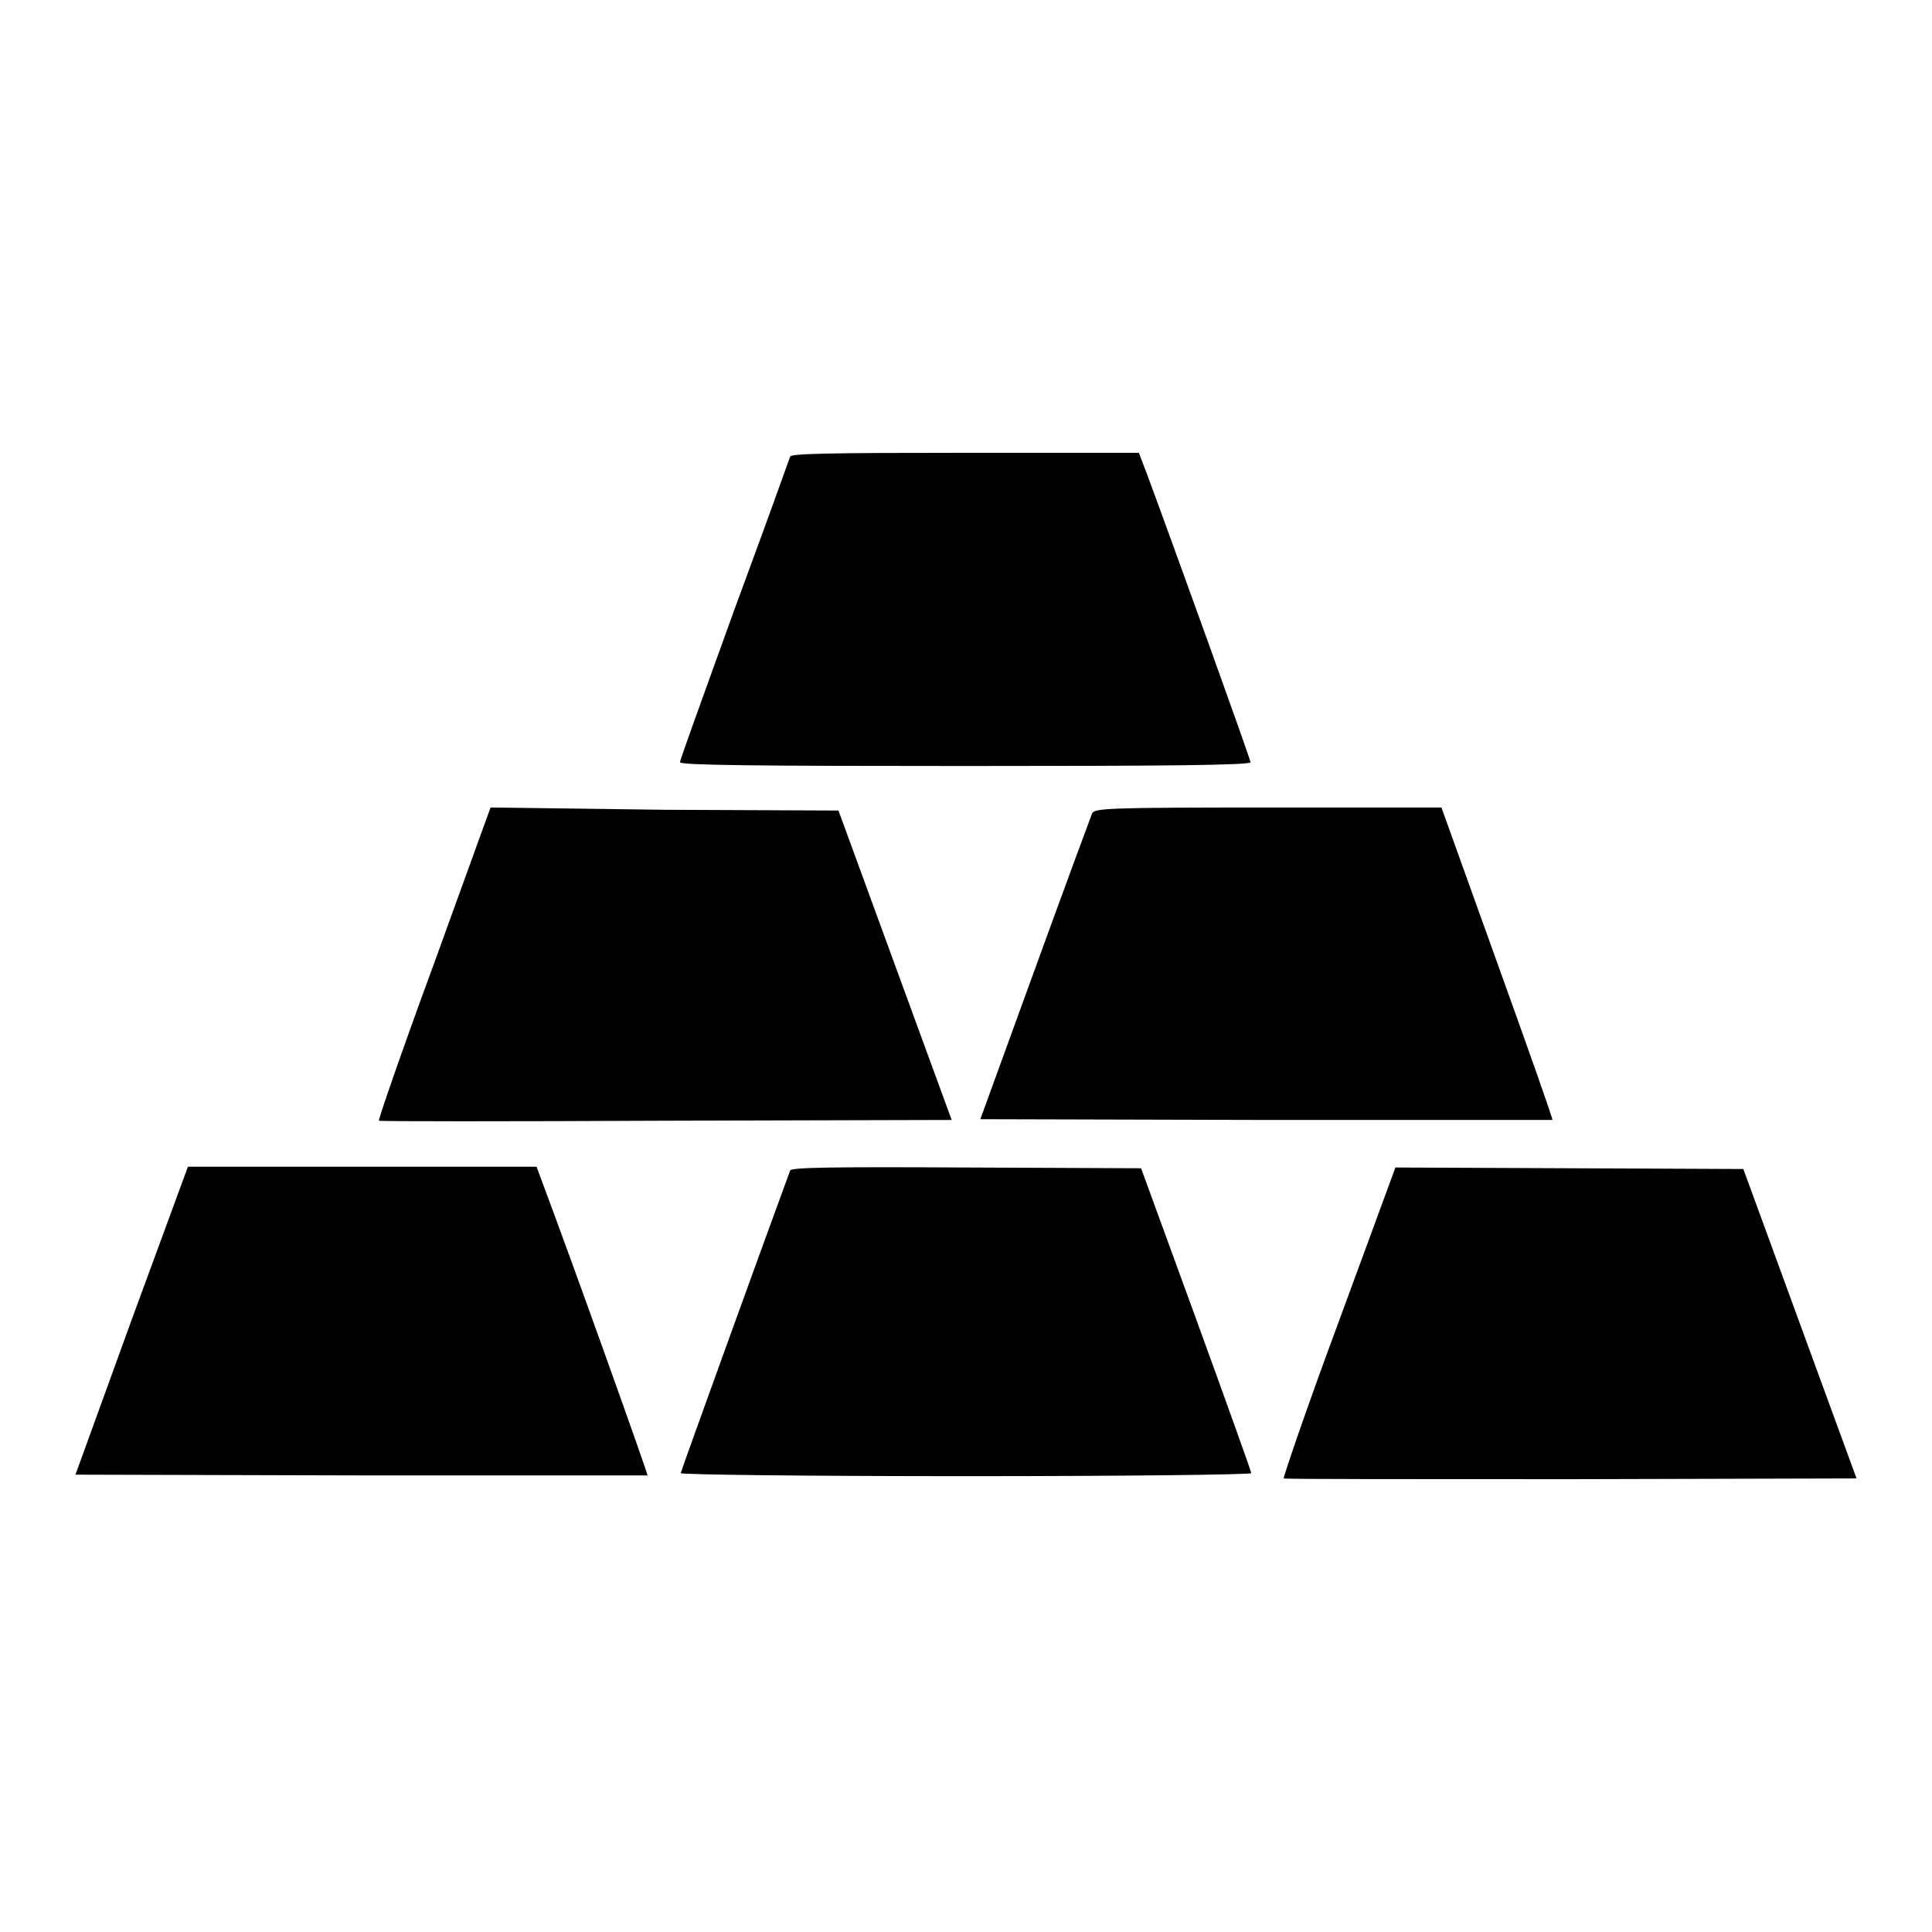
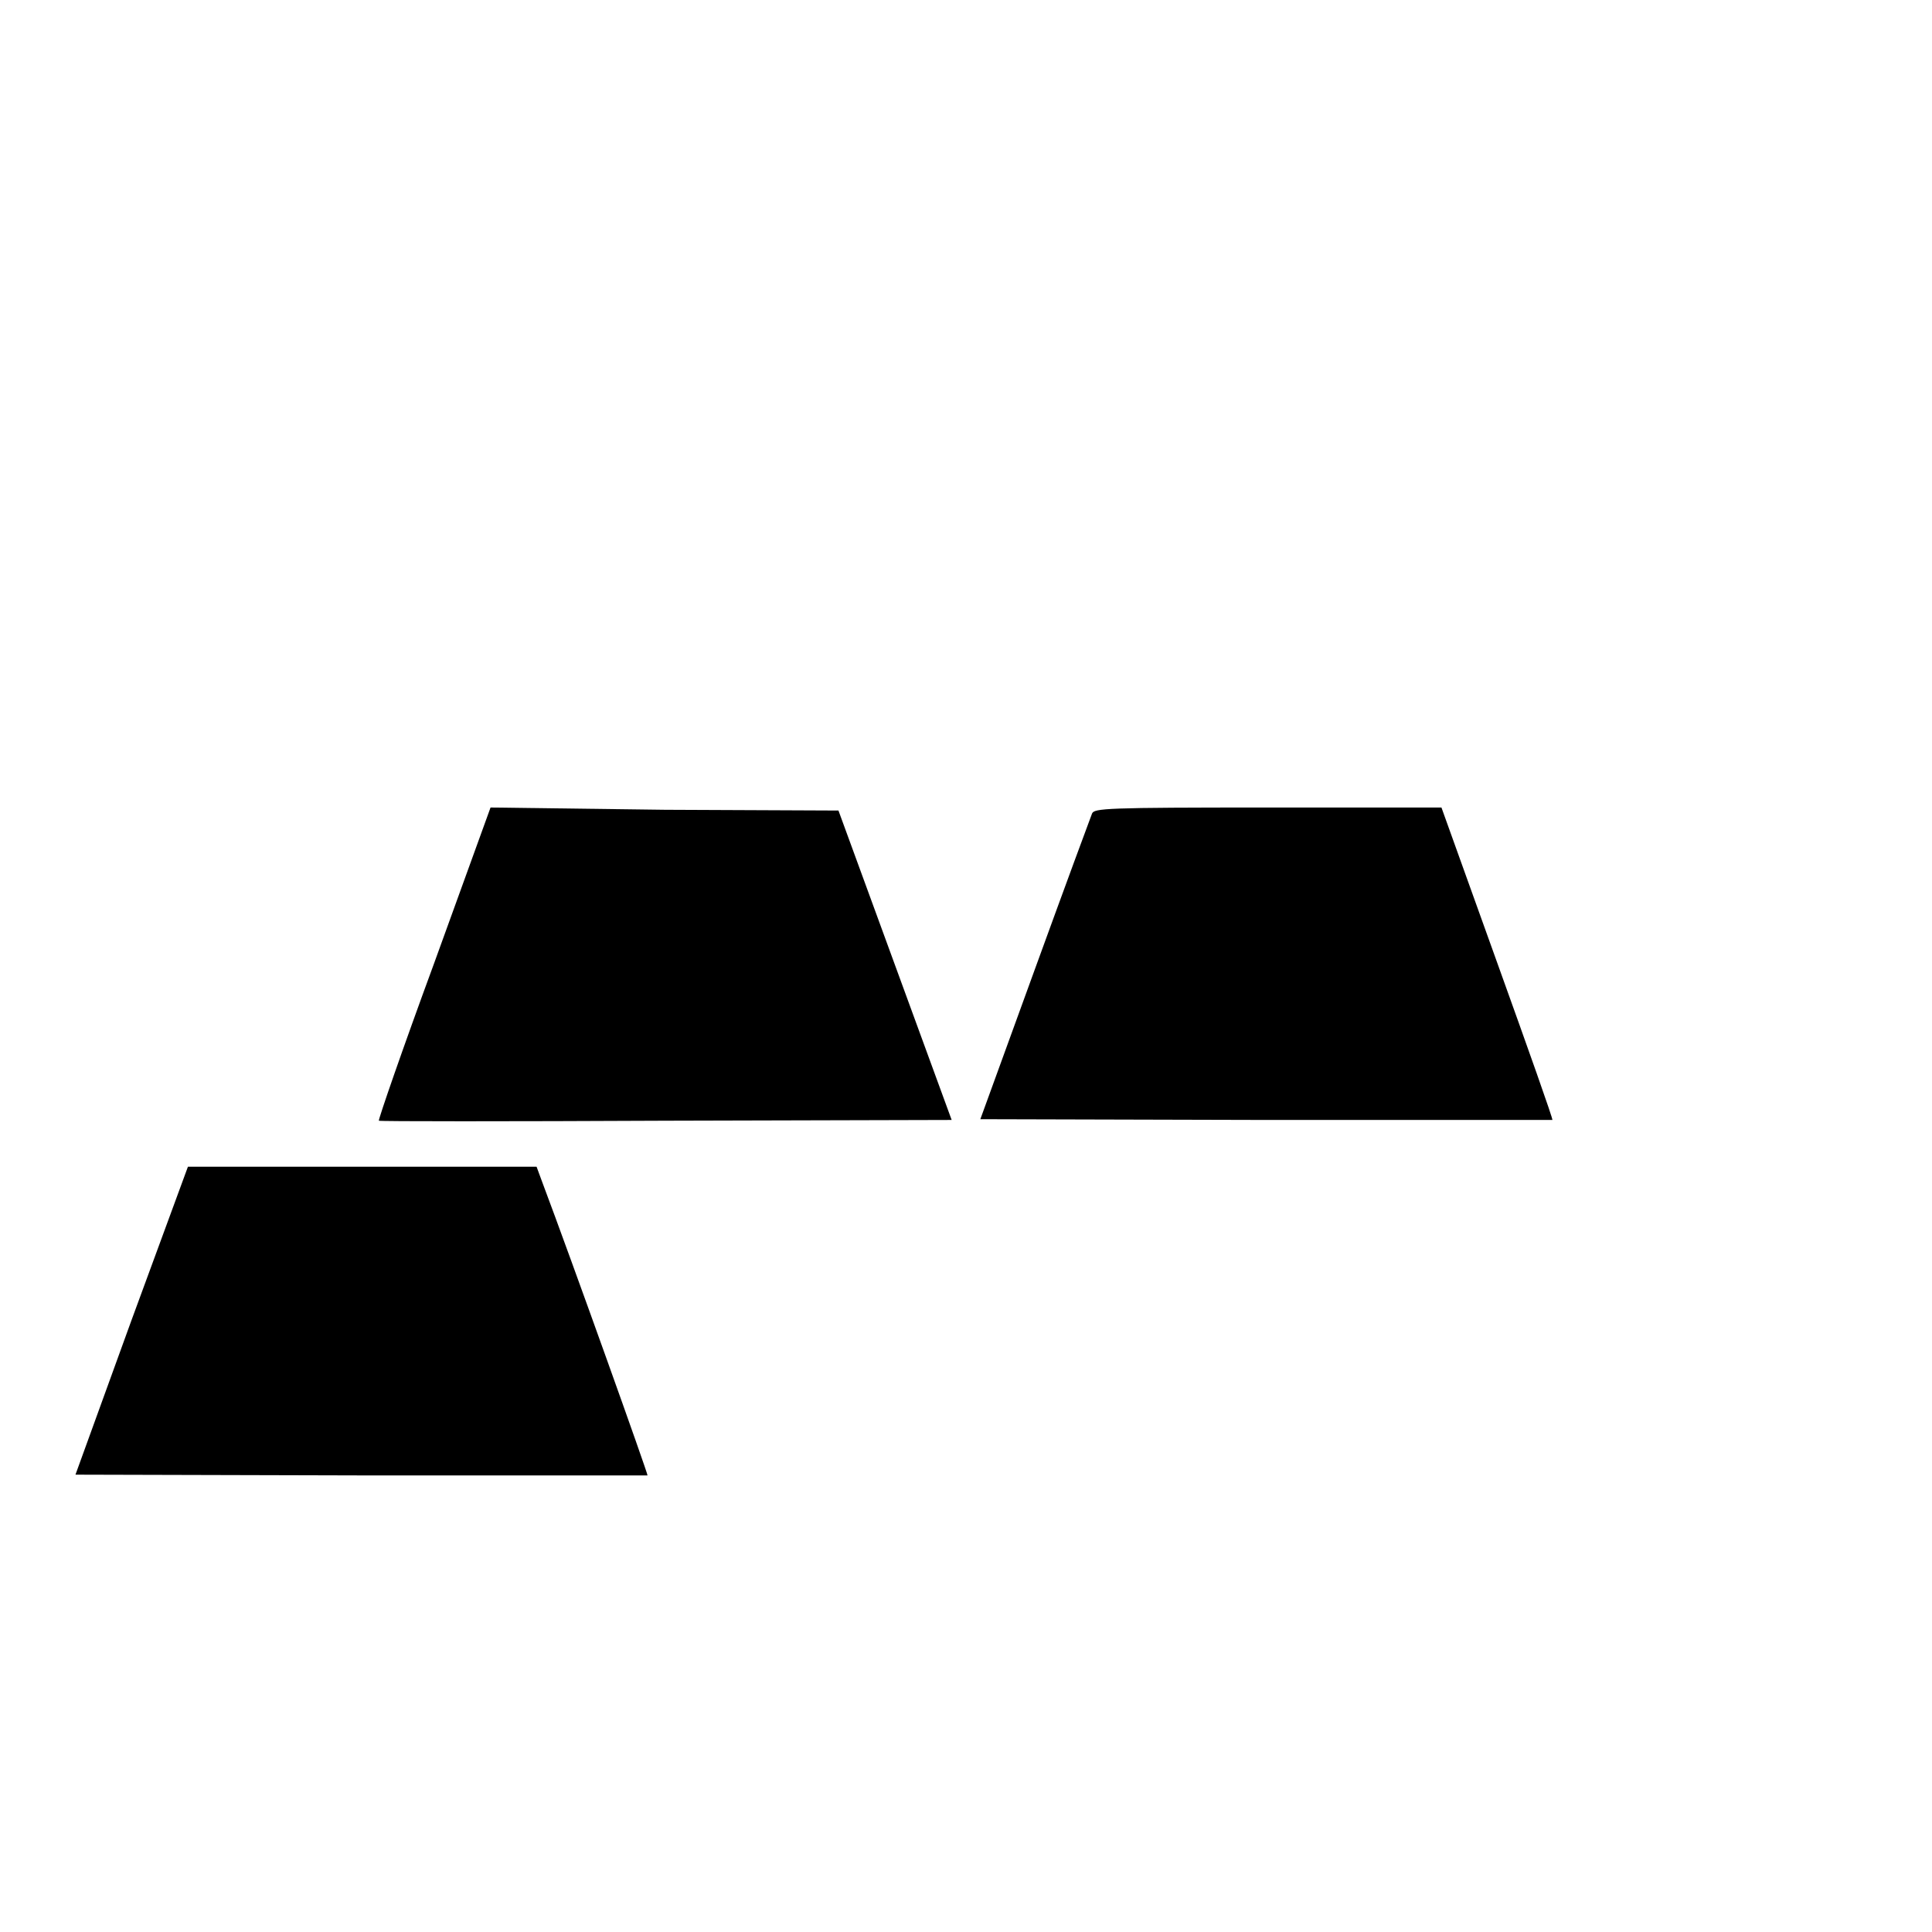
<svg xmlns="http://www.w3.org/2000/svg" version="1.1" x="0px" y="0px" viewBox="0 0 256 256" enable-background="new 0 0 256 256" xml:space="preserve">
  <g>
    <g>
      <g>
-         <path fill="#000000" d="M104.7,60.5c-0.1,0.3-3.4,9.5-7.4,20.3c-3.9,10.8-7.2,19.9-7.2,20.2c0,0.4,10.6,0.5,37.8,0.5c25.9,0,37.8-0.1,37.8-0.5c0-0.4-10.2-28.7-13.8-38.4l-1-2.6h-23.1C109.9,60,104.8,60.1,104.7,60.5z" />
        <path fill="#000000" d="M57.5,127.7c-4.2,11.4-7.4,20.7-7.3,20.8c0,0.1,17.2,0.1,38,0l37.9-0.1l-7.5-20.5l-7.5-20.5l-23-0.1L65,107L57.5,127.7z" />
        <path fill="#000000" d="M144.7,107.8c-0.2,0.5-3.6,9.7-7.6,20.7l-7.2,19.8l37.8,0.1c20.8,0,37.9,0,38,0c0.1-0.1-3.2-9.4-7.3-20.8L191,107h-23C146.5,107,145,107.1,144.7,107.8z" />
        <path fill="#000000" d="M17.4,175L10,195.4l37.8,0.1c20.8,0,37.9,0,38,0c0.1-0.1-9.9-28.1-14-39l-0.7-1.9H48H24.9L17.4,175z" />
-         <path fill="#000000" d="M104.7,155.1c-3.1,8.4-14.5,39.9-14.5,40.1c0,0.2,17,0.4,37.8,0.4s37.8-0.2,37.8-0.4c0-0.2-3.3-9.4-7.3-20.4l-7.3-20l-23.1-0.1C109.8,154.6,104.8,154.7,104.7,155.1z" />
-         <path fill="#000000" d="M177.4,175.1c-4.2,11.3-7.4,20.7-7.3,20.8c0.1,0.1,17.2,0.1,38.1,0.1l37.8-0.1l-7.5-20.5l-7.5-20.5l-23-0.1l-23.1-0.1L177.4,175.1z" />
      </g>
    </g>
  </g>
</svg>